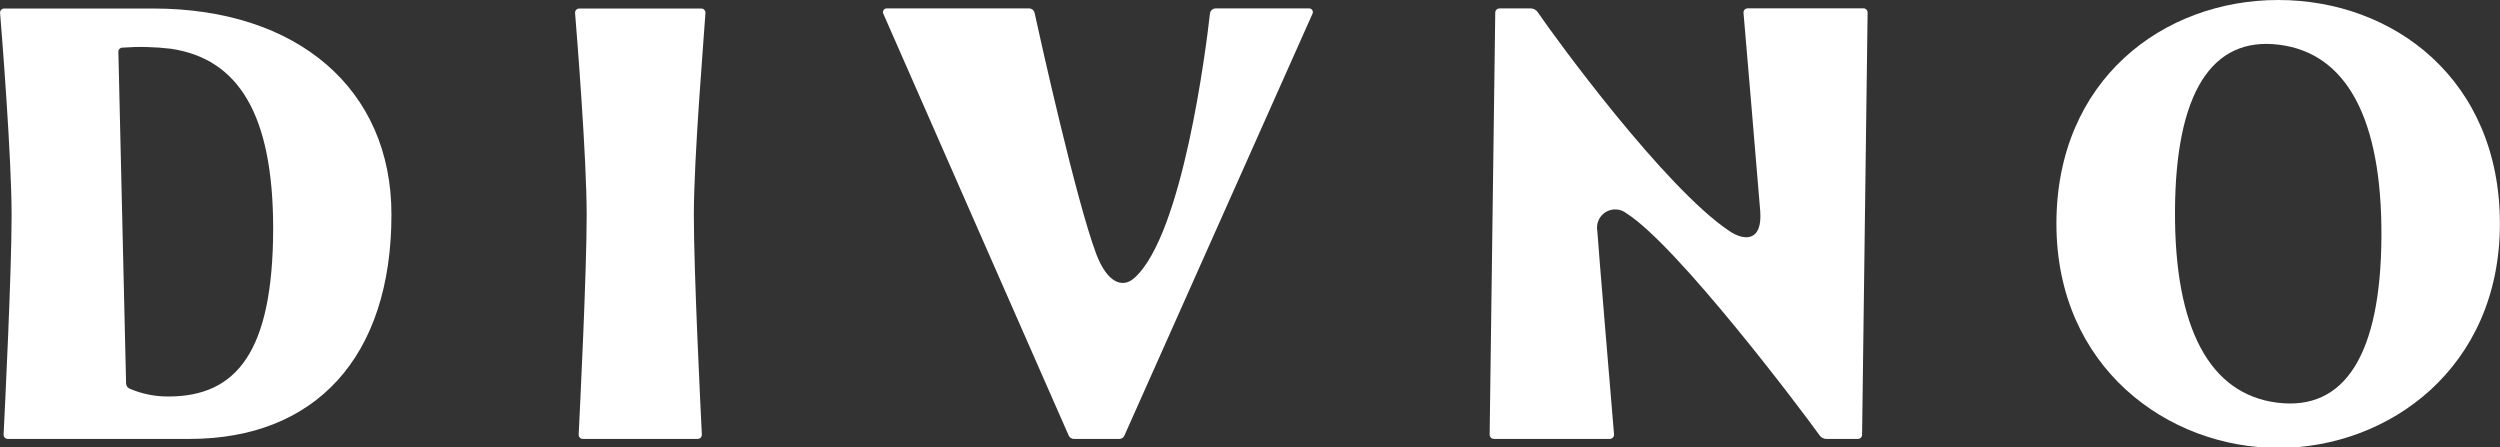
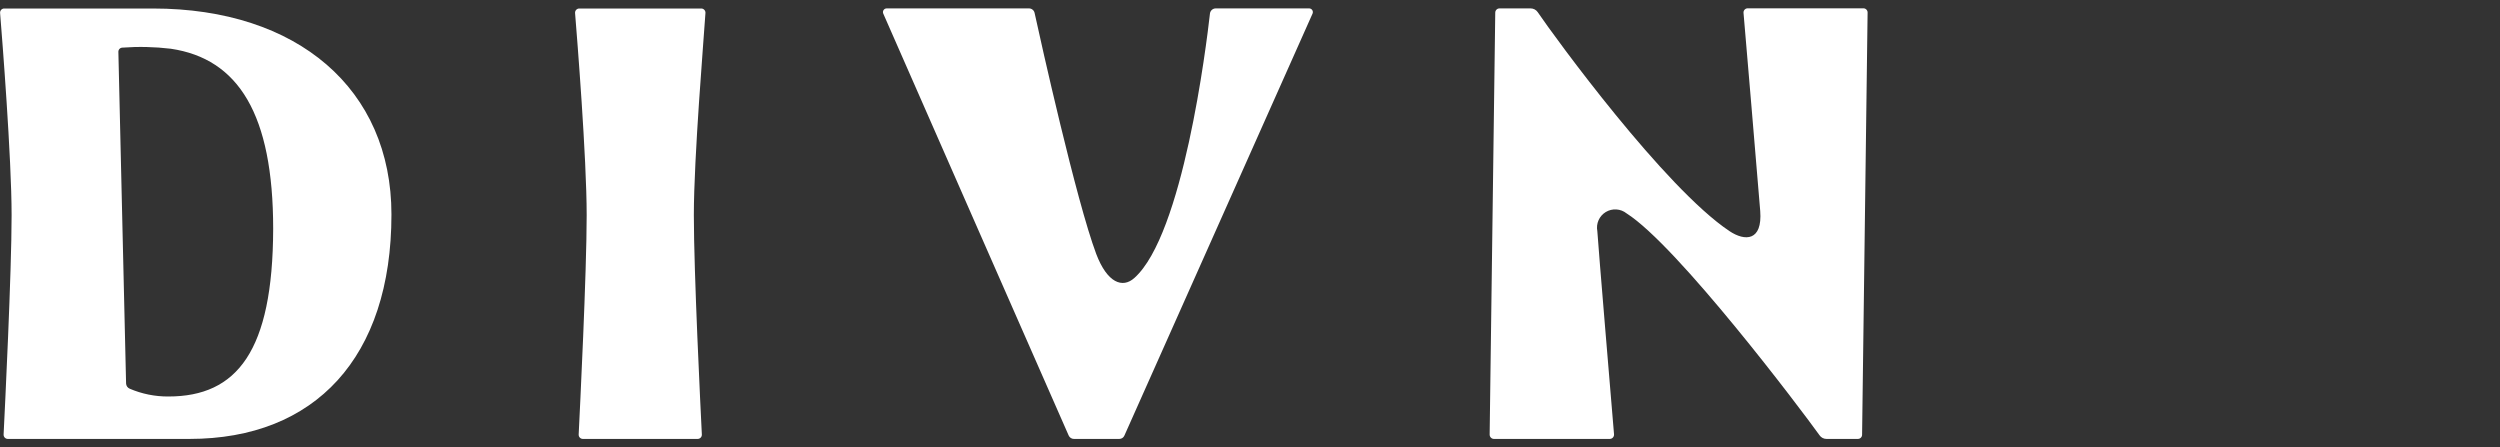
<svg xmlns="http://www.w3.org/2000/svg" width="2587" height="463" viewBox="0 0 2587 463" fill="none">
  <rect x="0" y="0" width="2587" height="463" fill="#333333" stroke="none" />
  <g clip-path="url(#clip0_201_2)">
-     <path d="M2357.54 0C2238.36 0 2127.98 82.845 2127.98 231.448C2127.98 380.051 2243.12 463.518 2357.54 463.518C2471.96 463.518 2586.9 380.673 2586.9 231.448C2586.9 82.224 2476.62 0 2357.54 0ZM2356.61 416.71C2286.72 408.012 2250.06 339.975 2250.68 218.089C2251.3 96.204 2288.58 37.487 2358.47 46.29C2428.37 55.092 2464.92 122.921 2464.3 244.807C2463.68 366.693 2426.5 425.409 2356.61 416.71V416.71Z" fill="white" />
    <path d="M1932.59 13.255L1926.89 449.848C1926.89 450.428 1926.78 451.003 1926.55 451.537C1926.33 452.072 1926 452.556 1925.58 452.961C1925.17 453.366 1924.68 453.685 1924.14 453.897C1923.6 454.109 1923.02 454.212 1922.44 454.198H1890.03C1888.63 454.199 1887.24 453.86 1886 453.211C1884.76 452.562 1883.69 451.621 1882.89 450.47C1863.52 423.442 1735.95 254.334 1683.14 220.782C1680.13 218.383 1676.45 216.966 1672.61 216.721C1668.76 216.477 1664.94 217.416 1661.64 219.413C1658.35 221.41 1655.74 224.369 1654.18 227.891C1652.62 231.413 1652.18 235.329 1652.91 239.111C1653.94 255.888 1667.72 419.506 1670.2 449.434C1670.24 450.036 1670.16 450.64 1669.96 451.21C1669.77 451.779 1669.45 452.303 1669.05 452.748C1668.64 453.194 1668.15 453.552 1667.6 453.801C1667.05 454.05 1666.46 454.185 1665.85 454.198H1545.95C1544.76 454.198 1543.63 453.729 1542.8 452.894C1541.96 452.058 1541.49 450.926 1541.49 449.745L1547.29 13.048C1547.29 11.895 1547.75 10.788 1548.57 9.973C1549.38 9.157 1550.49 8.699 1551.64 8.699H1583.95C1585.38 8.701 1586.78 9.051 1588.04 9.719C1589.31 10.387 1590.39 11.351 1591.2 12.53C1609.11 38.937 1722.49 194.272 1789.59 239.111C1805.85 249.985 1823.86 249.467 1821.48 218.4C1817.65 171.282 1806.47 39.973 1804.19 13.359C1804.13 12.754 1804.2 12.143 1804.39 11.567C1804.59 10.991 1804.9 10.461 1805.31 10.012C1805.72 9.563 1806.22 9.205 1806.77 8.961C1807.33 8.717 1807.93 8.592 1808.54 8.595H1928.45C1929.03 8.621 1929.6 8.764 1930.12 9.014C1930.65 9.264 1931.11 9.616 1931.5 10.051C1931.89 10.485 1932.18 10.992 1932.37 11.543C1932.56 12.093 1932.63 12.676 1932.59 13.255V13.255Z" fill="white" />
    <path d="M1064.77 8.699C1066.11 8.687 1067.41 9.132 1068.46 9.96C1069.52 10.788 1070.26 11.95 1070.57 13.255C1076.98 42.769 1113.74 207.734 1134.35 262.722C1145.74 292.754 1161.58 298.656 1173.8 287.679C1224.02 243.047 1248.25 48.154 1252.08 13.877C1252.28 12.449 1252.99 11.14 1254.07 10.19C1255.15 9.239 1256.54 8.71 1257.98 8.699H1354.7C1355.34 8.696 1355.97 8.853 1356.53 9.156C1357.09 9.459 1357.57 9.898 1357.92 10.433C1358.27 10.969 1358.48 11.583 1358.53 12.221C1358.58 12.858 1358.48 13.499 1358.22 14.084L1163.55 450.677C1163.12 451.722 1162.39 452.614 1161.44 453.241C1160.5 453.868 1159.4 454.201 1158.27 454.198H1111.26C1110.12 454.195 1109 453.86 1108.04 453.235C1107.09 452.61 1106.34 451.722 1105.87 450.677L1012.99 239.422L914.003 14.084C913.744 13.499 913.635 12.858 913.687 12.221C913.738 11.583 913.949 10.969 914.299 10.433C914.649 9.898 915.127 9.459 915.69 9.156C916.254 8.853 916.884 8.696 917.524 8.699H1064.77Z" fill="white" />
    <path d="M725.549 8.802H599.533C598.926 8.786 598.323 8.898 597.761 9.129C597.2 9.36 596.693 9.706 596.274 10.145C595.855 10.584 595.532 11.106 595.326 11.678C595.121 12.249 595.037 12.857 595.081 13.462C597.151 38.937 607.092 163.205 607.092 222.646C607.092 282.087 600.154 422.613 598.808 449.641C598.78 450.23 598.872 450.818 599.078 451.369C599.284 451.921 599.6 452.425 600.006 452.852C600.413 453.278 600.902 453.617 601.444 453.848C601.985 454.079 602.568 454.198 603.157 454.198H721.821C722.419 454.213 723.013 454.104 723.567 453.879C724.121 453.654 724.622 453.317 725.04 452.89C725.458 452.462 725.783 451.953 725.995 451.394C726.208 450.835 726.302 450.238 726.274 449.641C724.928 422.613 717.99 282.398 717.99 222.646C717.99 162.894 728.345 39.144 730.001 13.462C730.045 12.857 729.961 12.249 729.756 11.678C729.55 11.106 729.227 10.584 728.808 10.145C728.388 9.706 727.882 9.36 727.32 9.129C726.759 8.898 726.156 8.786 725.549 8.802V8.802Z" fill="white" />
    <path d="M158.322 8.802H4.452C3.85 8.785 3.25 8.896 2.693 9.128C2.137 9.36 1.636 9.708 1.225 10.149C0.813 10.59 0.5 11.114 0.307 11.685C0.114 12.256 0.044 12.862 0.103 13.462C2.174 39.144 12.011 163.412 12.011 222.646C12.011 281.88 5.074 422.613 3.728 449.641C3.699 450.239 3.794 450.835 4.006 451.394C4.218 451.953 4.543 452.462 4.961 452.89C5.379 453.317 5.881 453.654 6.434 453.879C6.988 454.104 7.582 454.213 8.18 454.198H196.117C325.964 454.198 405.073 369.903 405.073 221.921C405.073 92.269 308.05 8.802 158.322 8.802ZM174.268 410.29C160.497 410.388 146.854 407.638 134.196 402.213C133.128 401.761 132.21 401.015 131.55 400.062C130.89 399.108 130.514 397.986 130.468 396.828L122.495 53.746C122.467 53.188 122.55 52.63 122.738 52.105C122.926 51.579 123.215 51.095 123.591 50.681C123.966 50.268 124.419 49.932 124.924 49.694C125.429 49.456 125.976 49.319 126.533 49.293C143.271 48.055 160.089 48.437 176.753 50.432C246.751 60.788 282.681 118.261 282.681 236.833C282.371 363.483 245.197 410.29 174.268 410.29Z" fill="white" />
  </g>
  <defs>
    <clipPath id="clip0_201_2">
      <rect width="2587" height="463" fill="white" />
    </clipPath>
  </defs>
</svg>